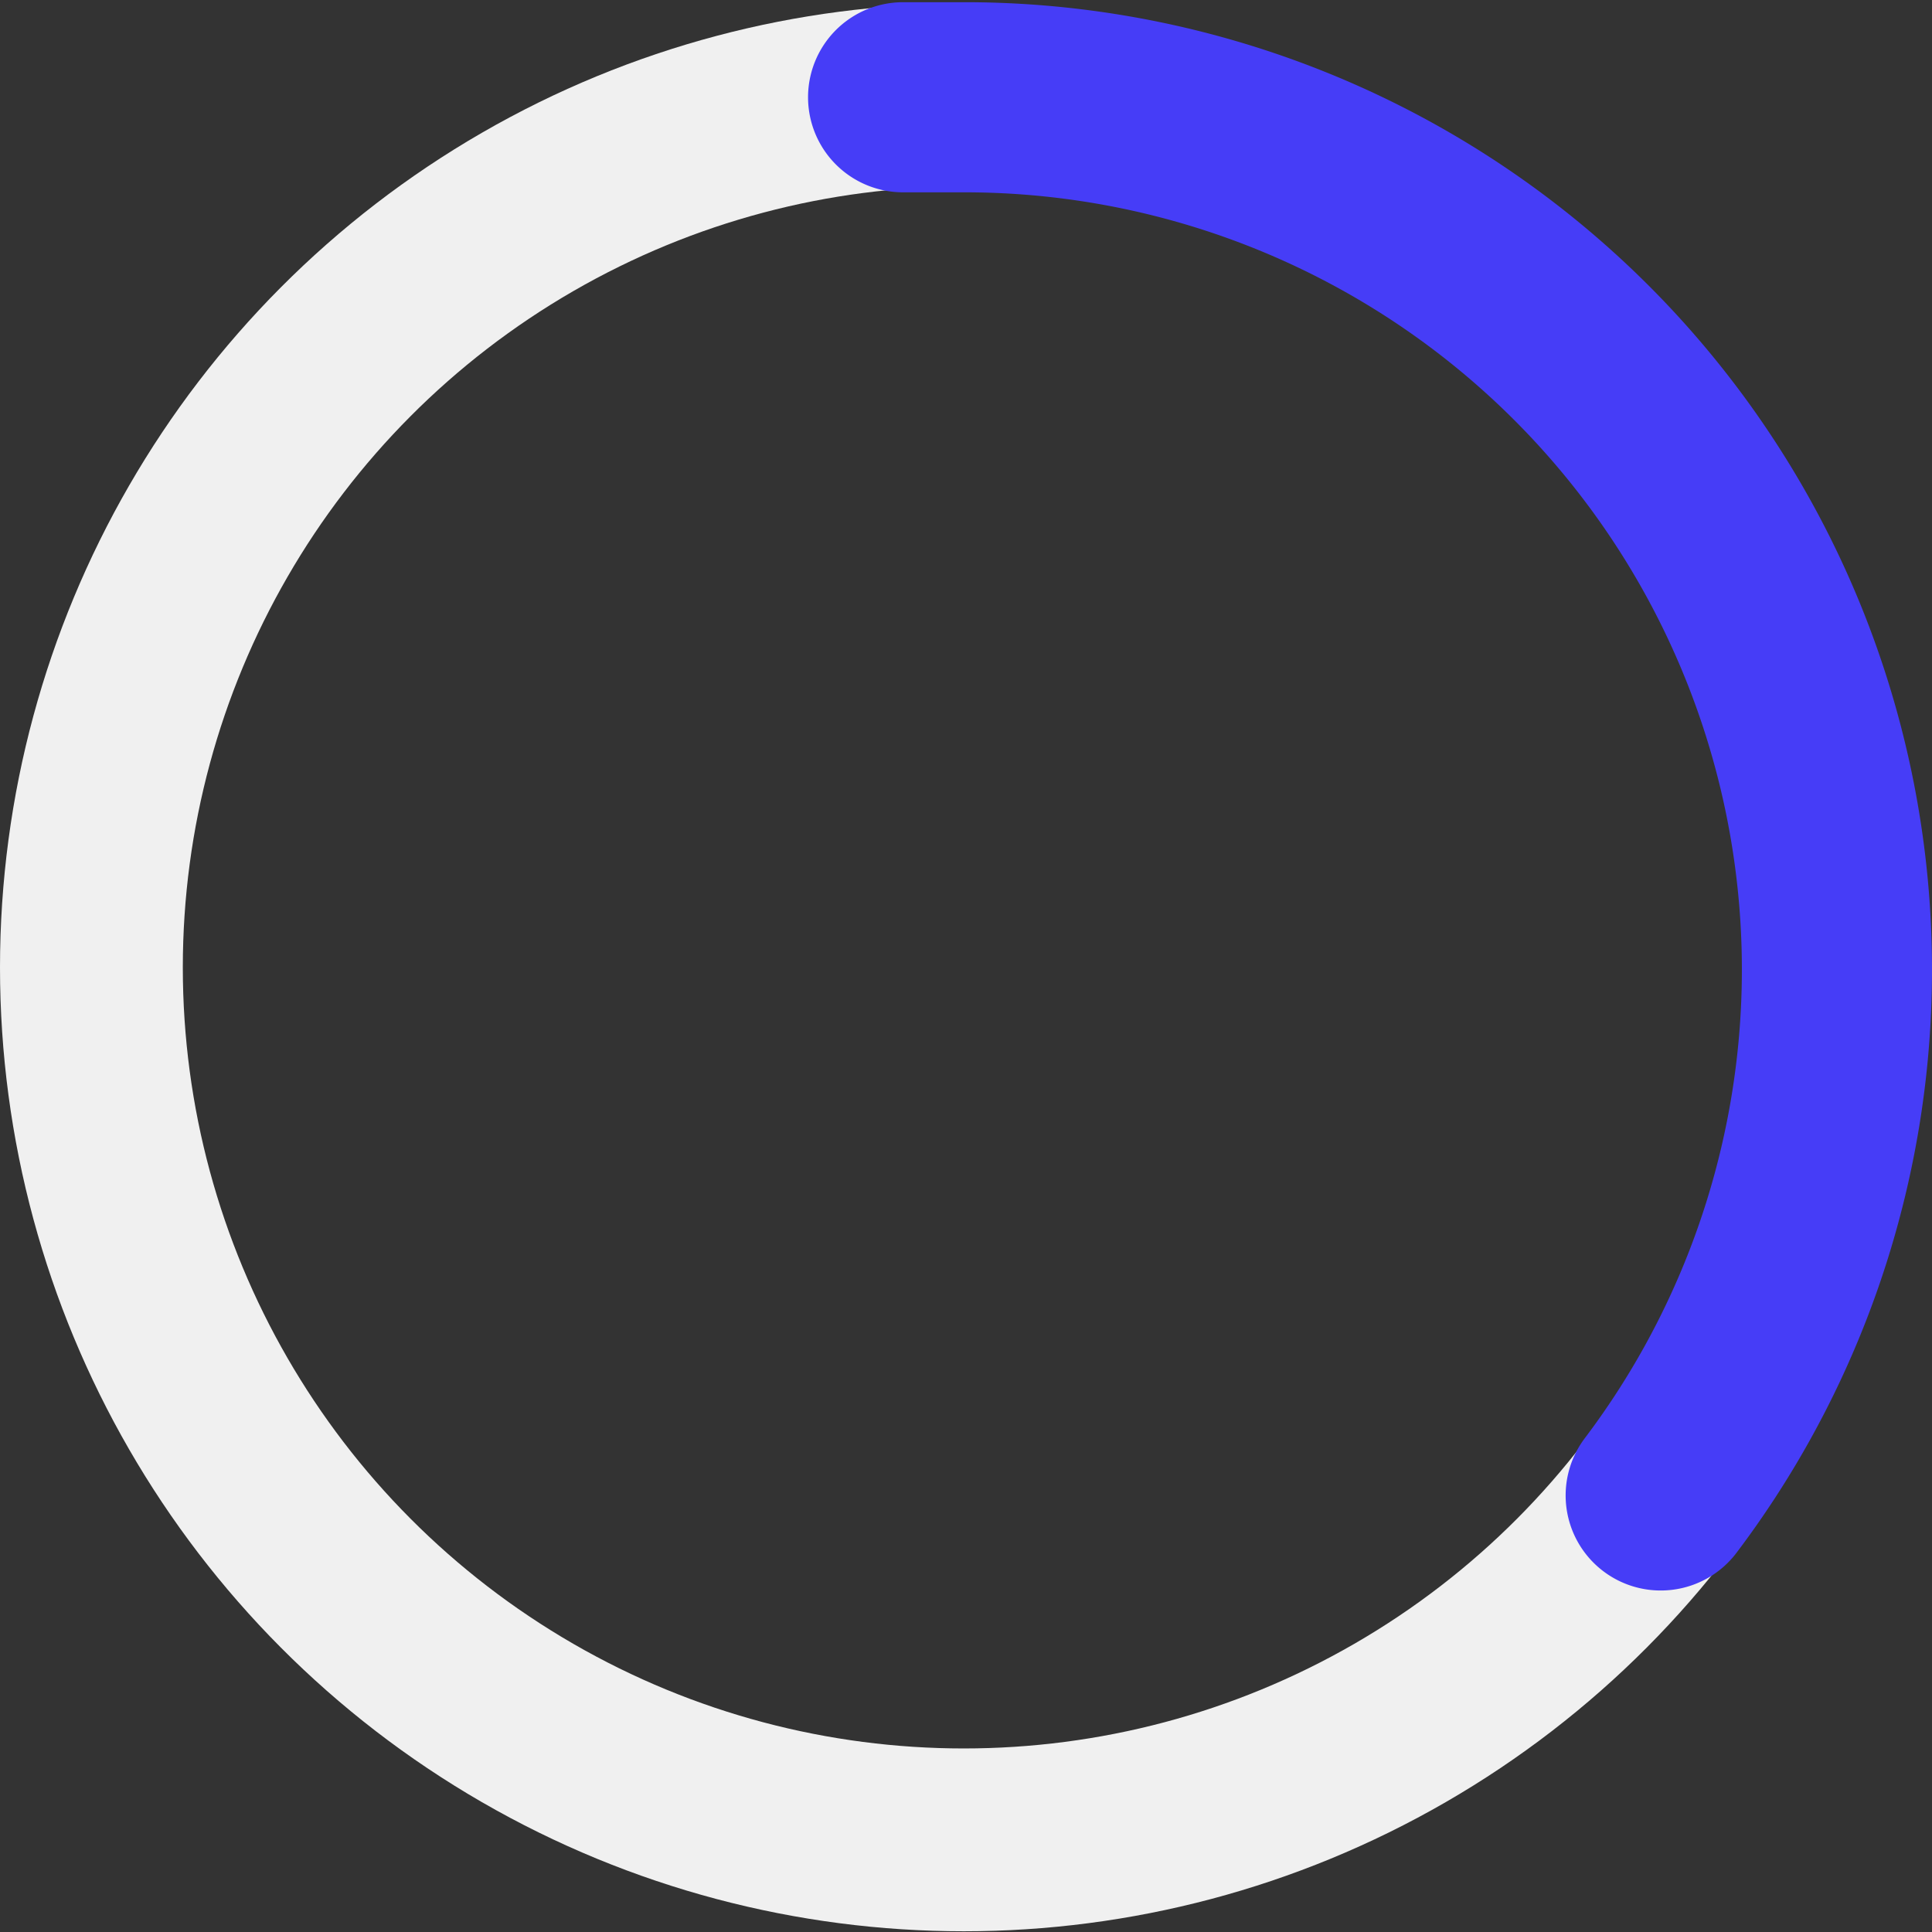
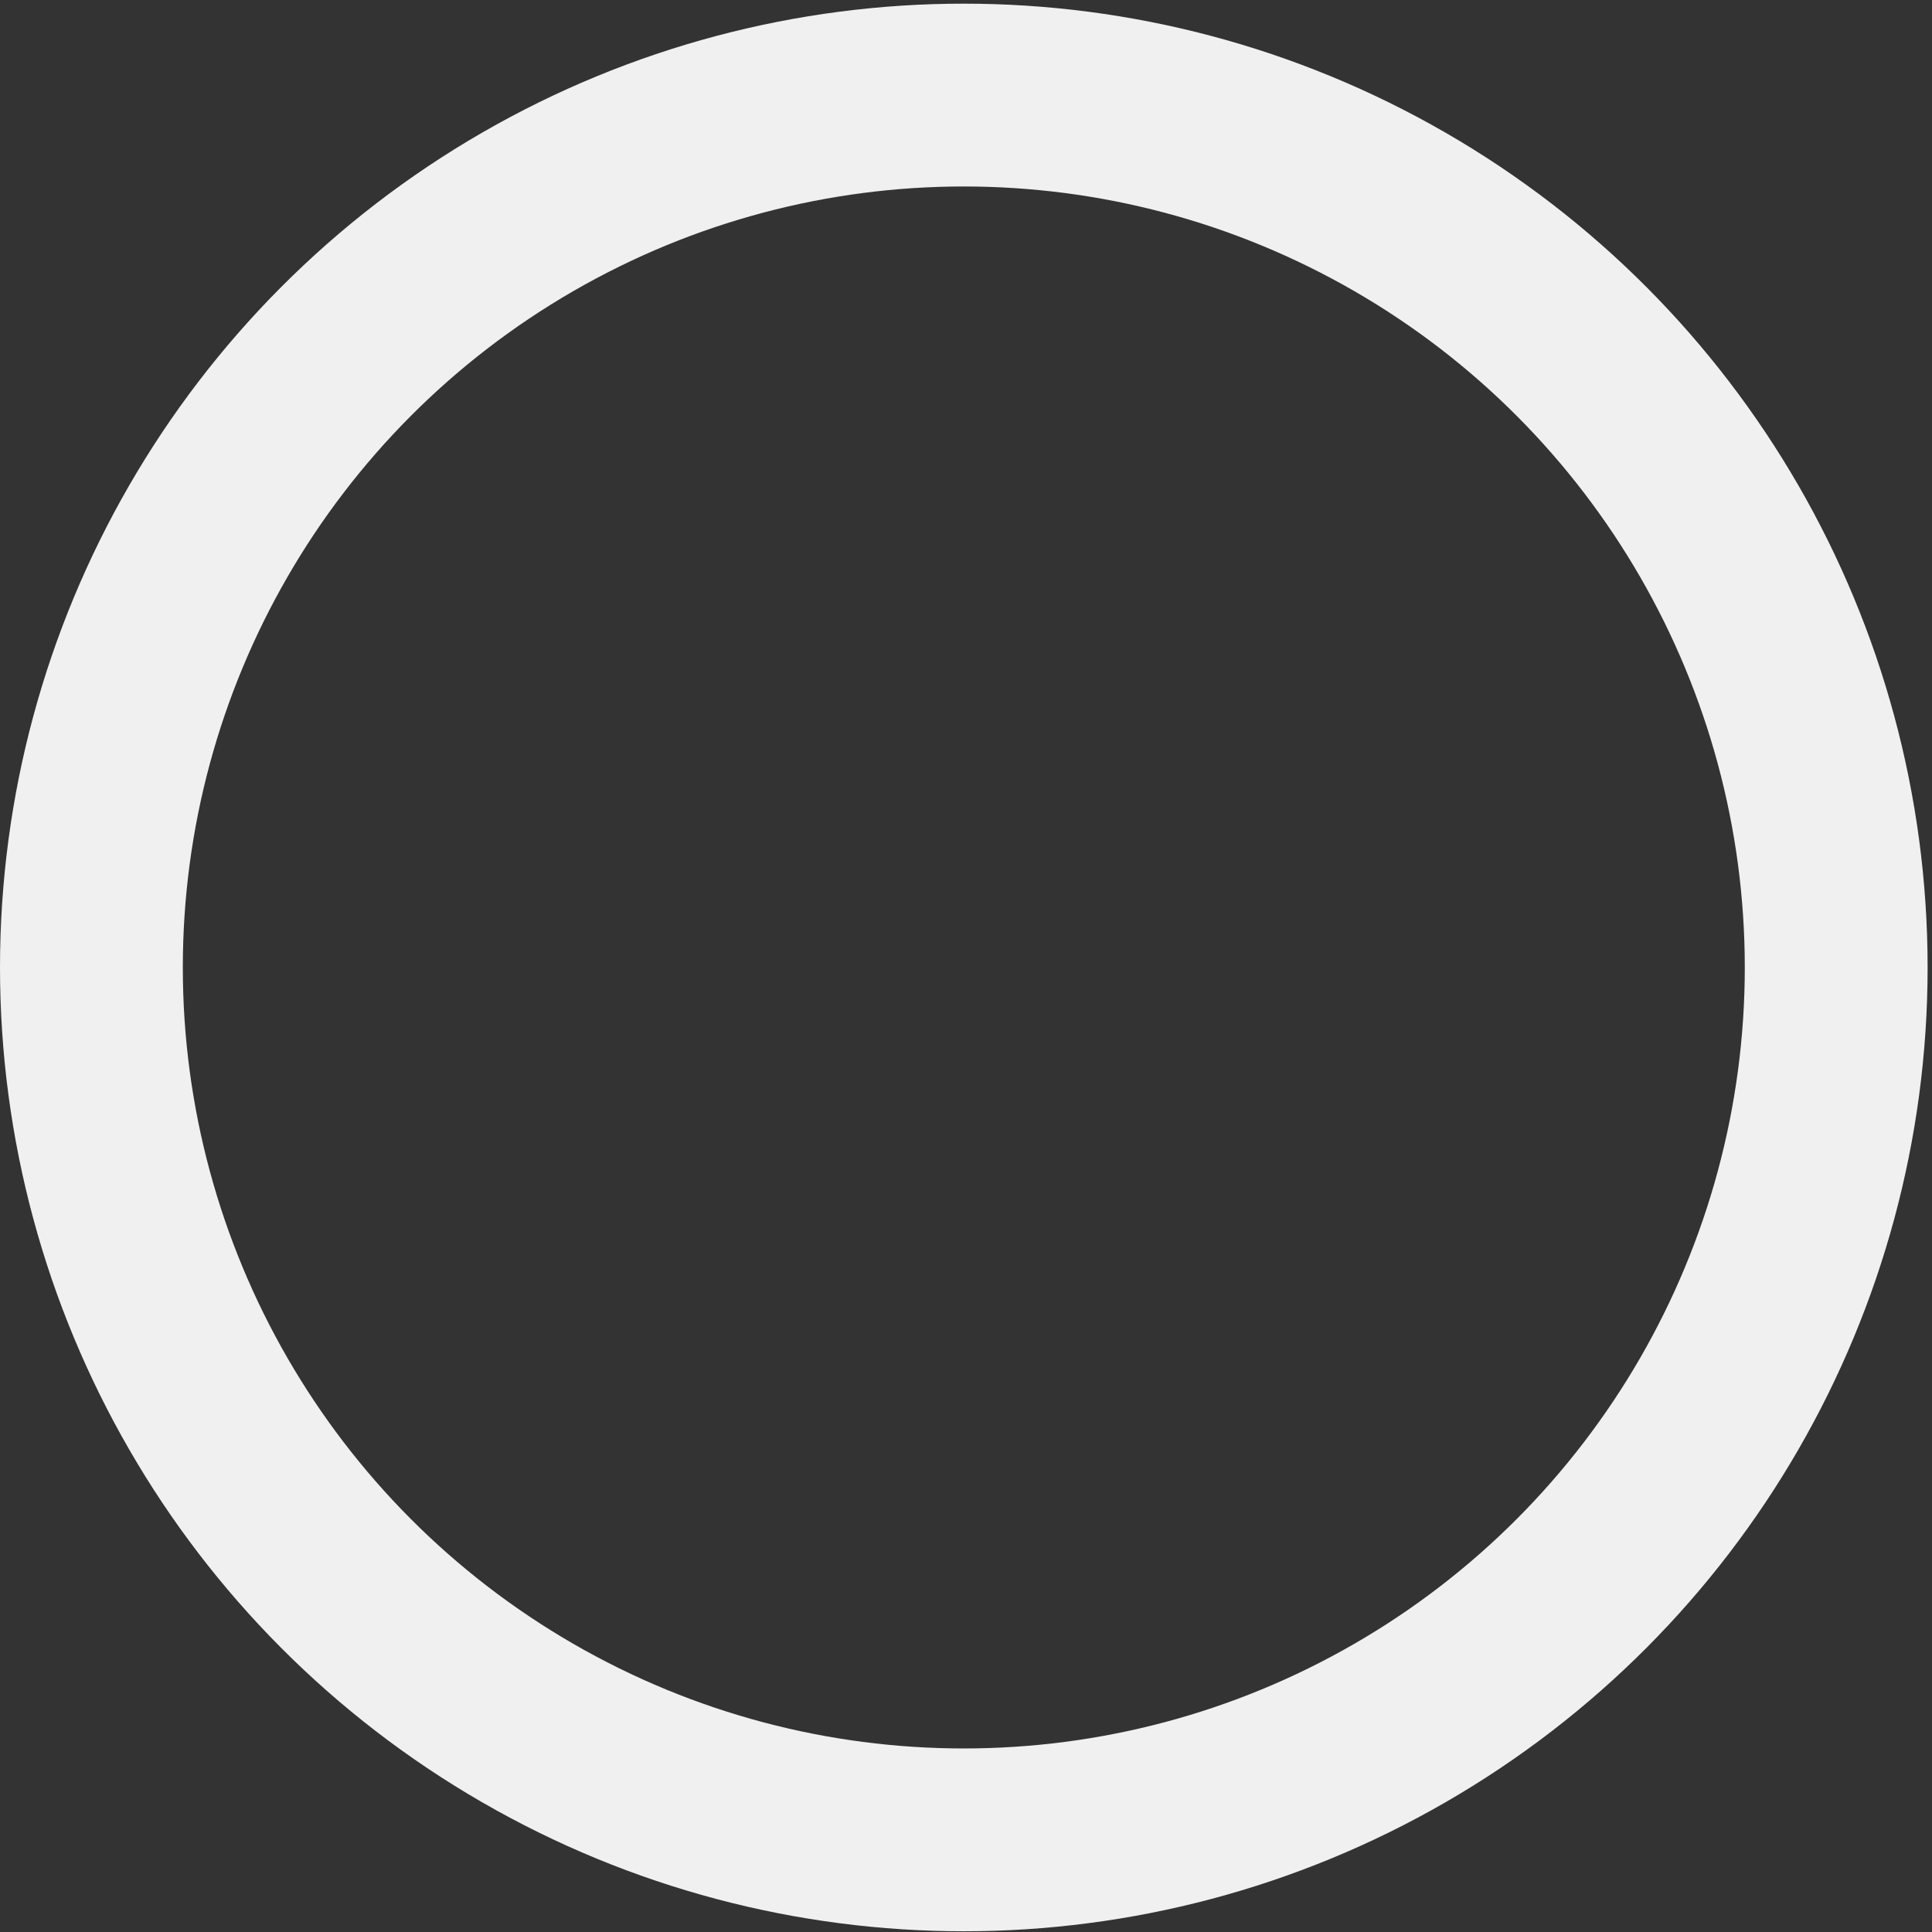
<svg xmlns="http://www.w3.org/2000/svg" viewBox="0 0 26.42 26.42">
  <rect x="0" y="0" width="26.42" height="26.42" fill="#333333" stroke="none" />
  <defs>
    <style>.cls-1,.cls-2{fill:none;stroke-miterlimit:10;}.cls-1{stroke:#f0f0f0;stroke-width:2.5px;}.cls-2{stroke:#463df7;stroke-linecap:round;stroke-width:2.6px;}</style>
  </defs>
  <title>Ресурс 10</title>
  <g id="Слой_2" data-name="Слой 2">
    <g id="Слой_1-2" data-name="Слой 1">
      <circle class="cls-1" cx="13.18" cy="13.23" r="11.93" />
-       <path class="cls-2" d="M12.35,1.33c.28,0,.55,0,.83,0a11.93,11.93,0,0,1,9.53,19.12" />
    </g>
  </g>
</svg>